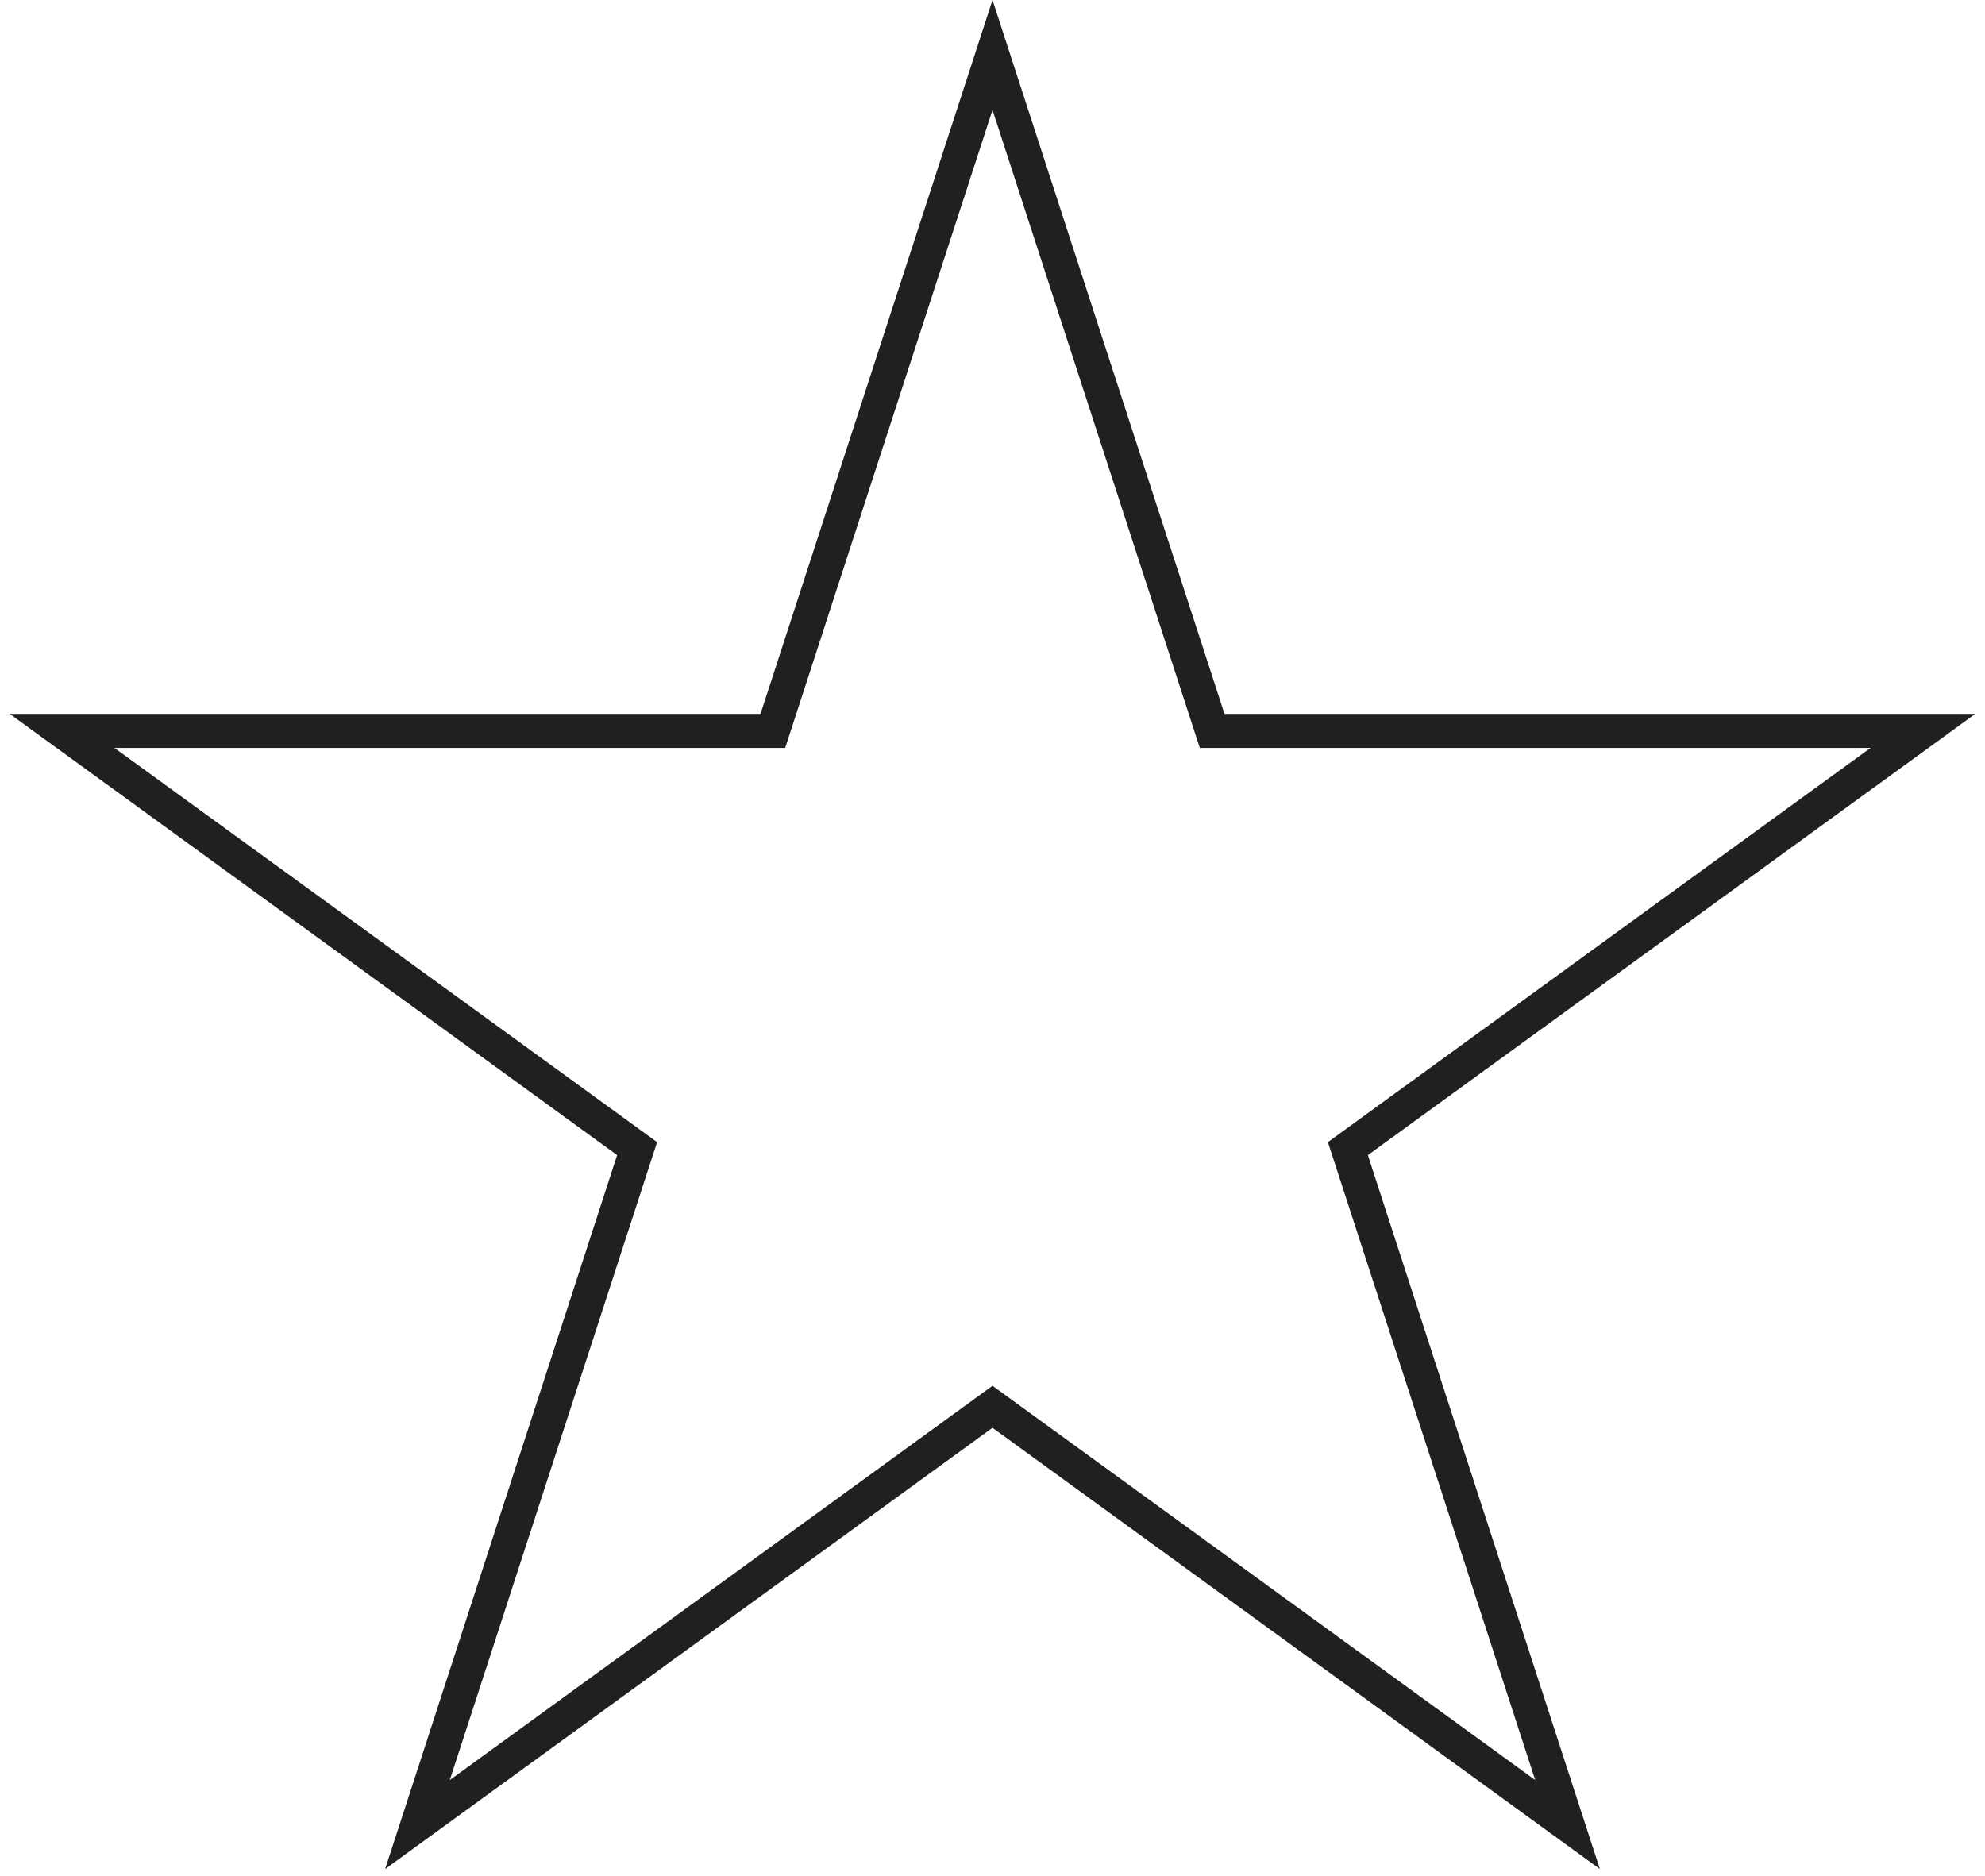
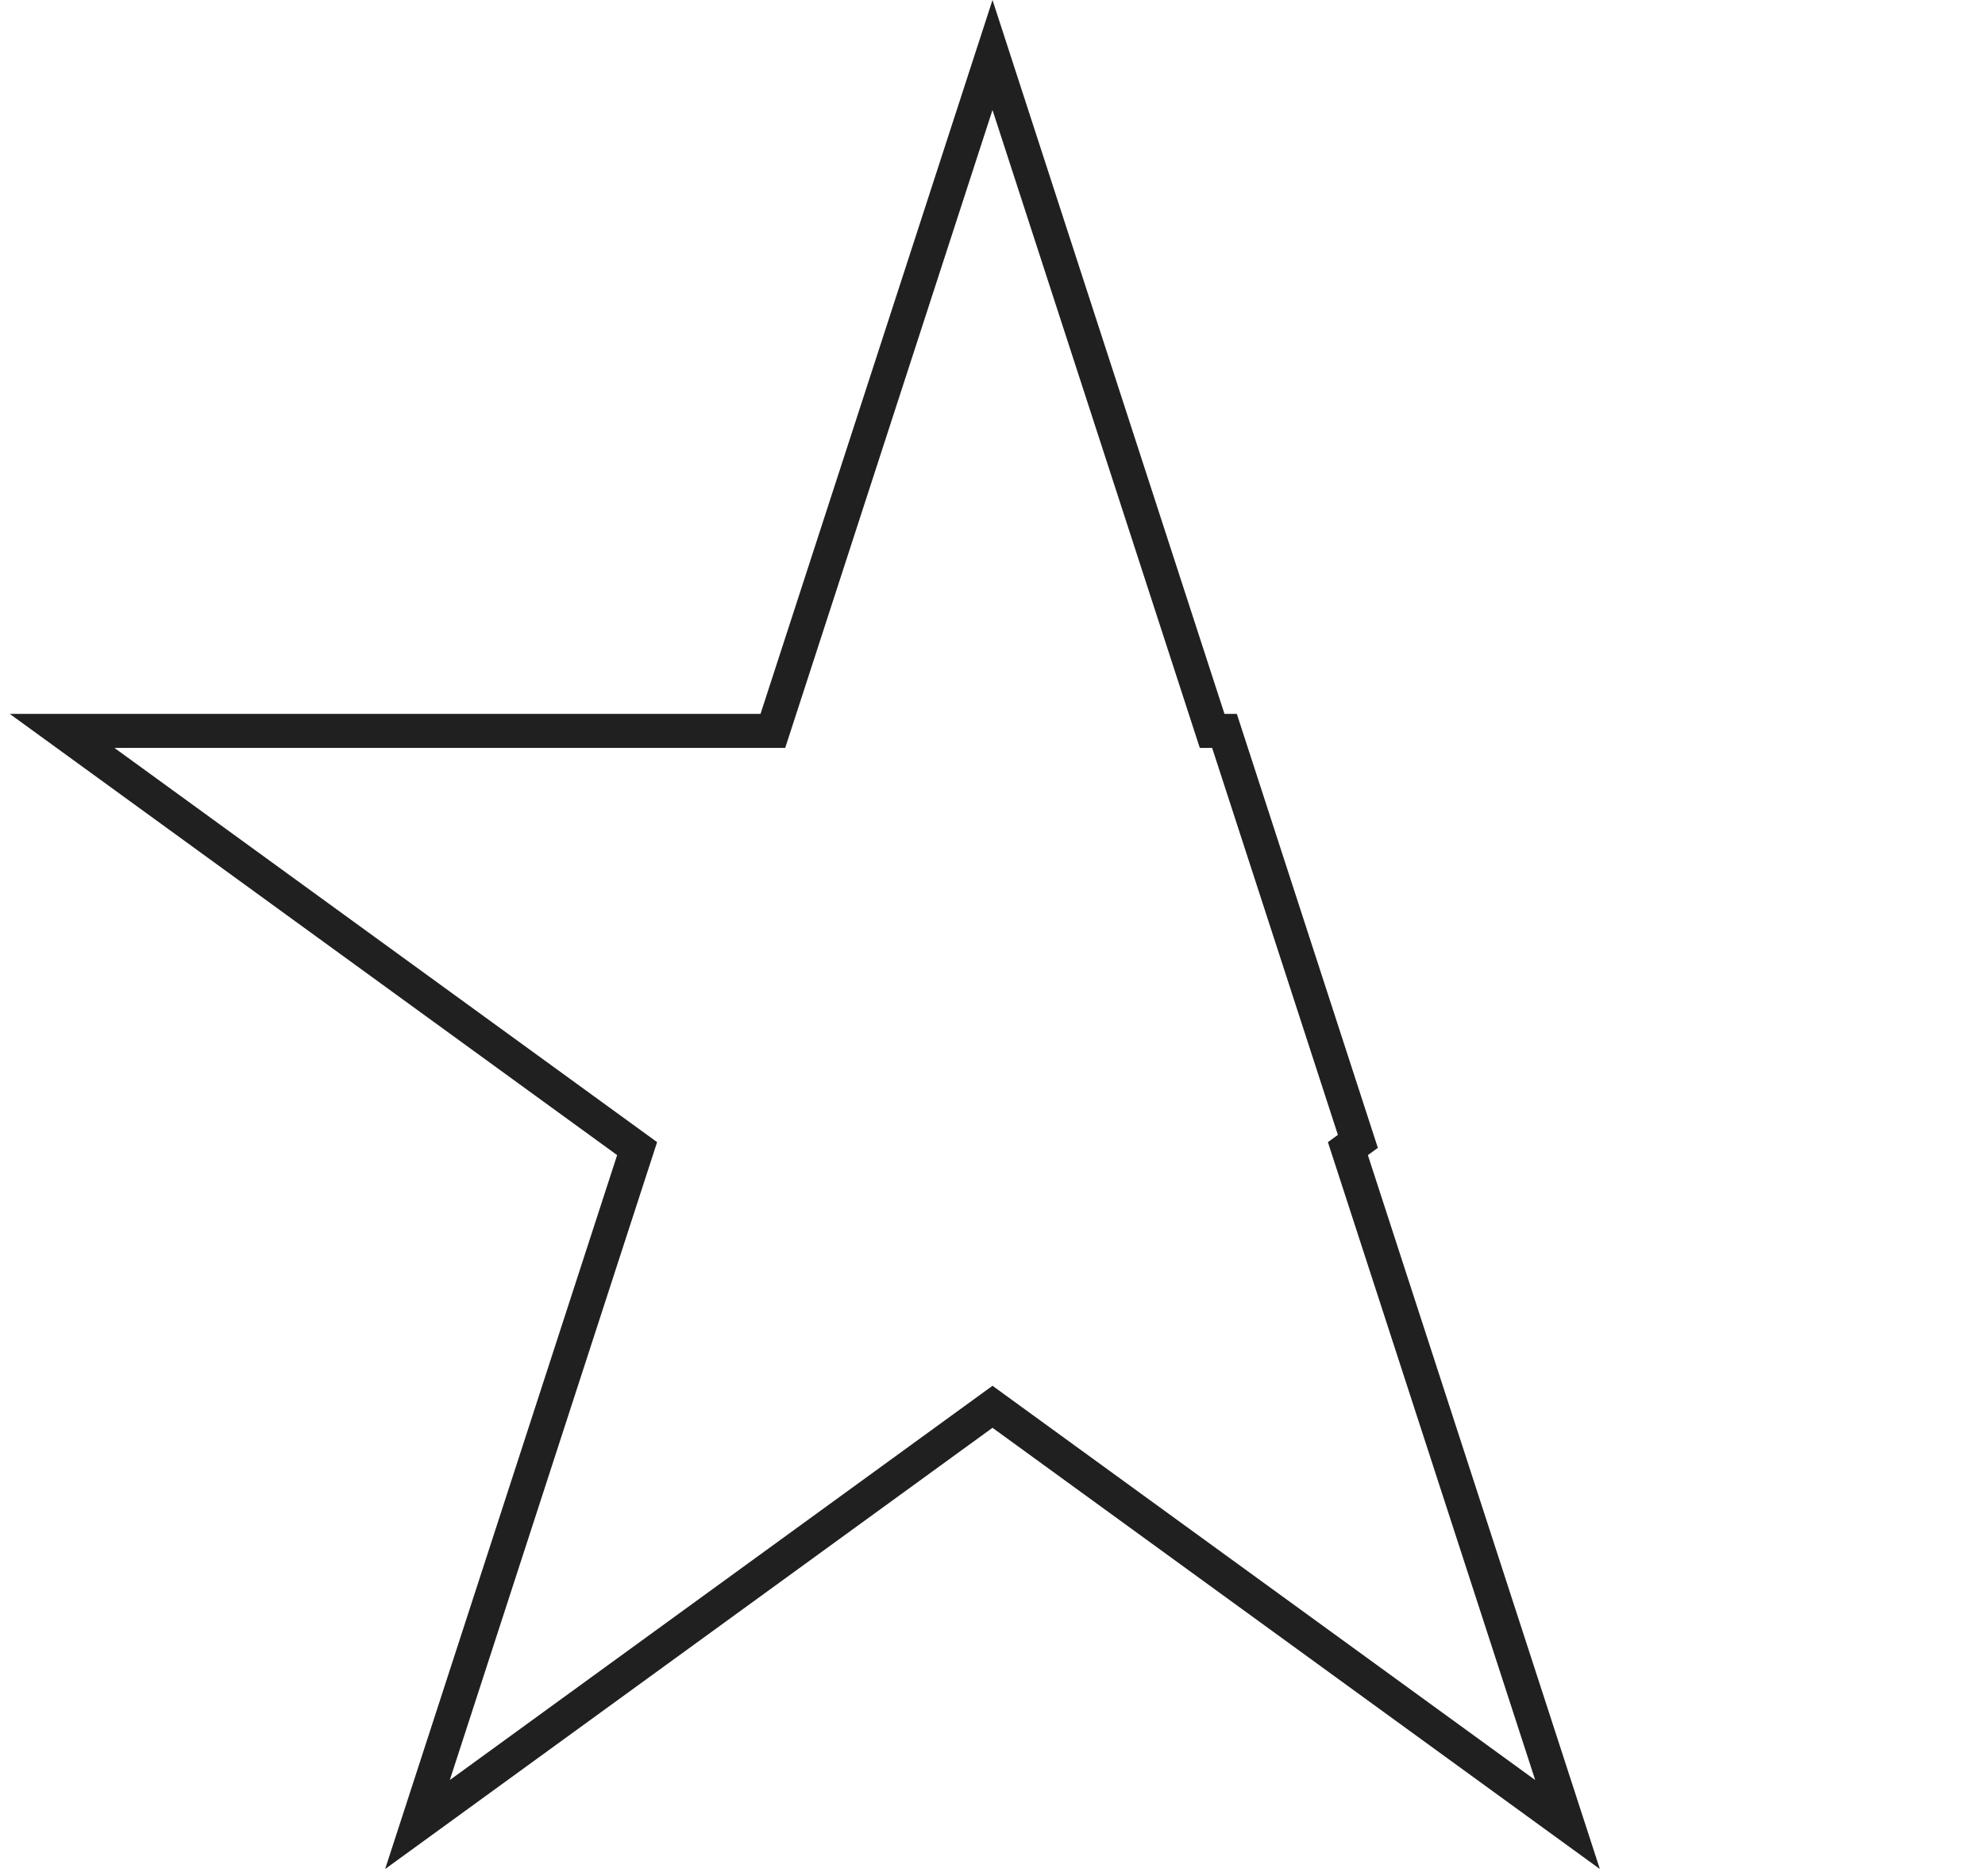
<svg xmlns="http://www.w3.org/2000/svg" width="146" height="138" viewBox="0 0 146 138" fill="none">
-   <path d="M73 4.045L88.874 52.901L89.155 53.765H90.063H141.433L99.874 83.959L99.139 84.493L99.42 85.357L115.294 134.213L73.735 104.018L73 103.484L72.265 104.018L30.706 134.213L46.58 85.357L46.861 84.493L46.126 83.959L4.567 53.765H55.937H56.845L57.126 52.901L73 4.045Z" stroke="#202020" stroke-width="2.5" />
+   <path d="M73 4.045L88.874 52.901L89.155 53.765H90.063L99.874 83.959L99.139 84.493L99.42 85.357L115.294 134.213L73.735 104.018L73 103.484L72.265 104.018L30.706 134.213L46.58 85.357L46.861 84.493L46.126 83.959L4.567 53.765H55.937H56.845L57.126 52.901L73 4.045Z" stroke="#202020" stroke-width="2.5" />
</svg>